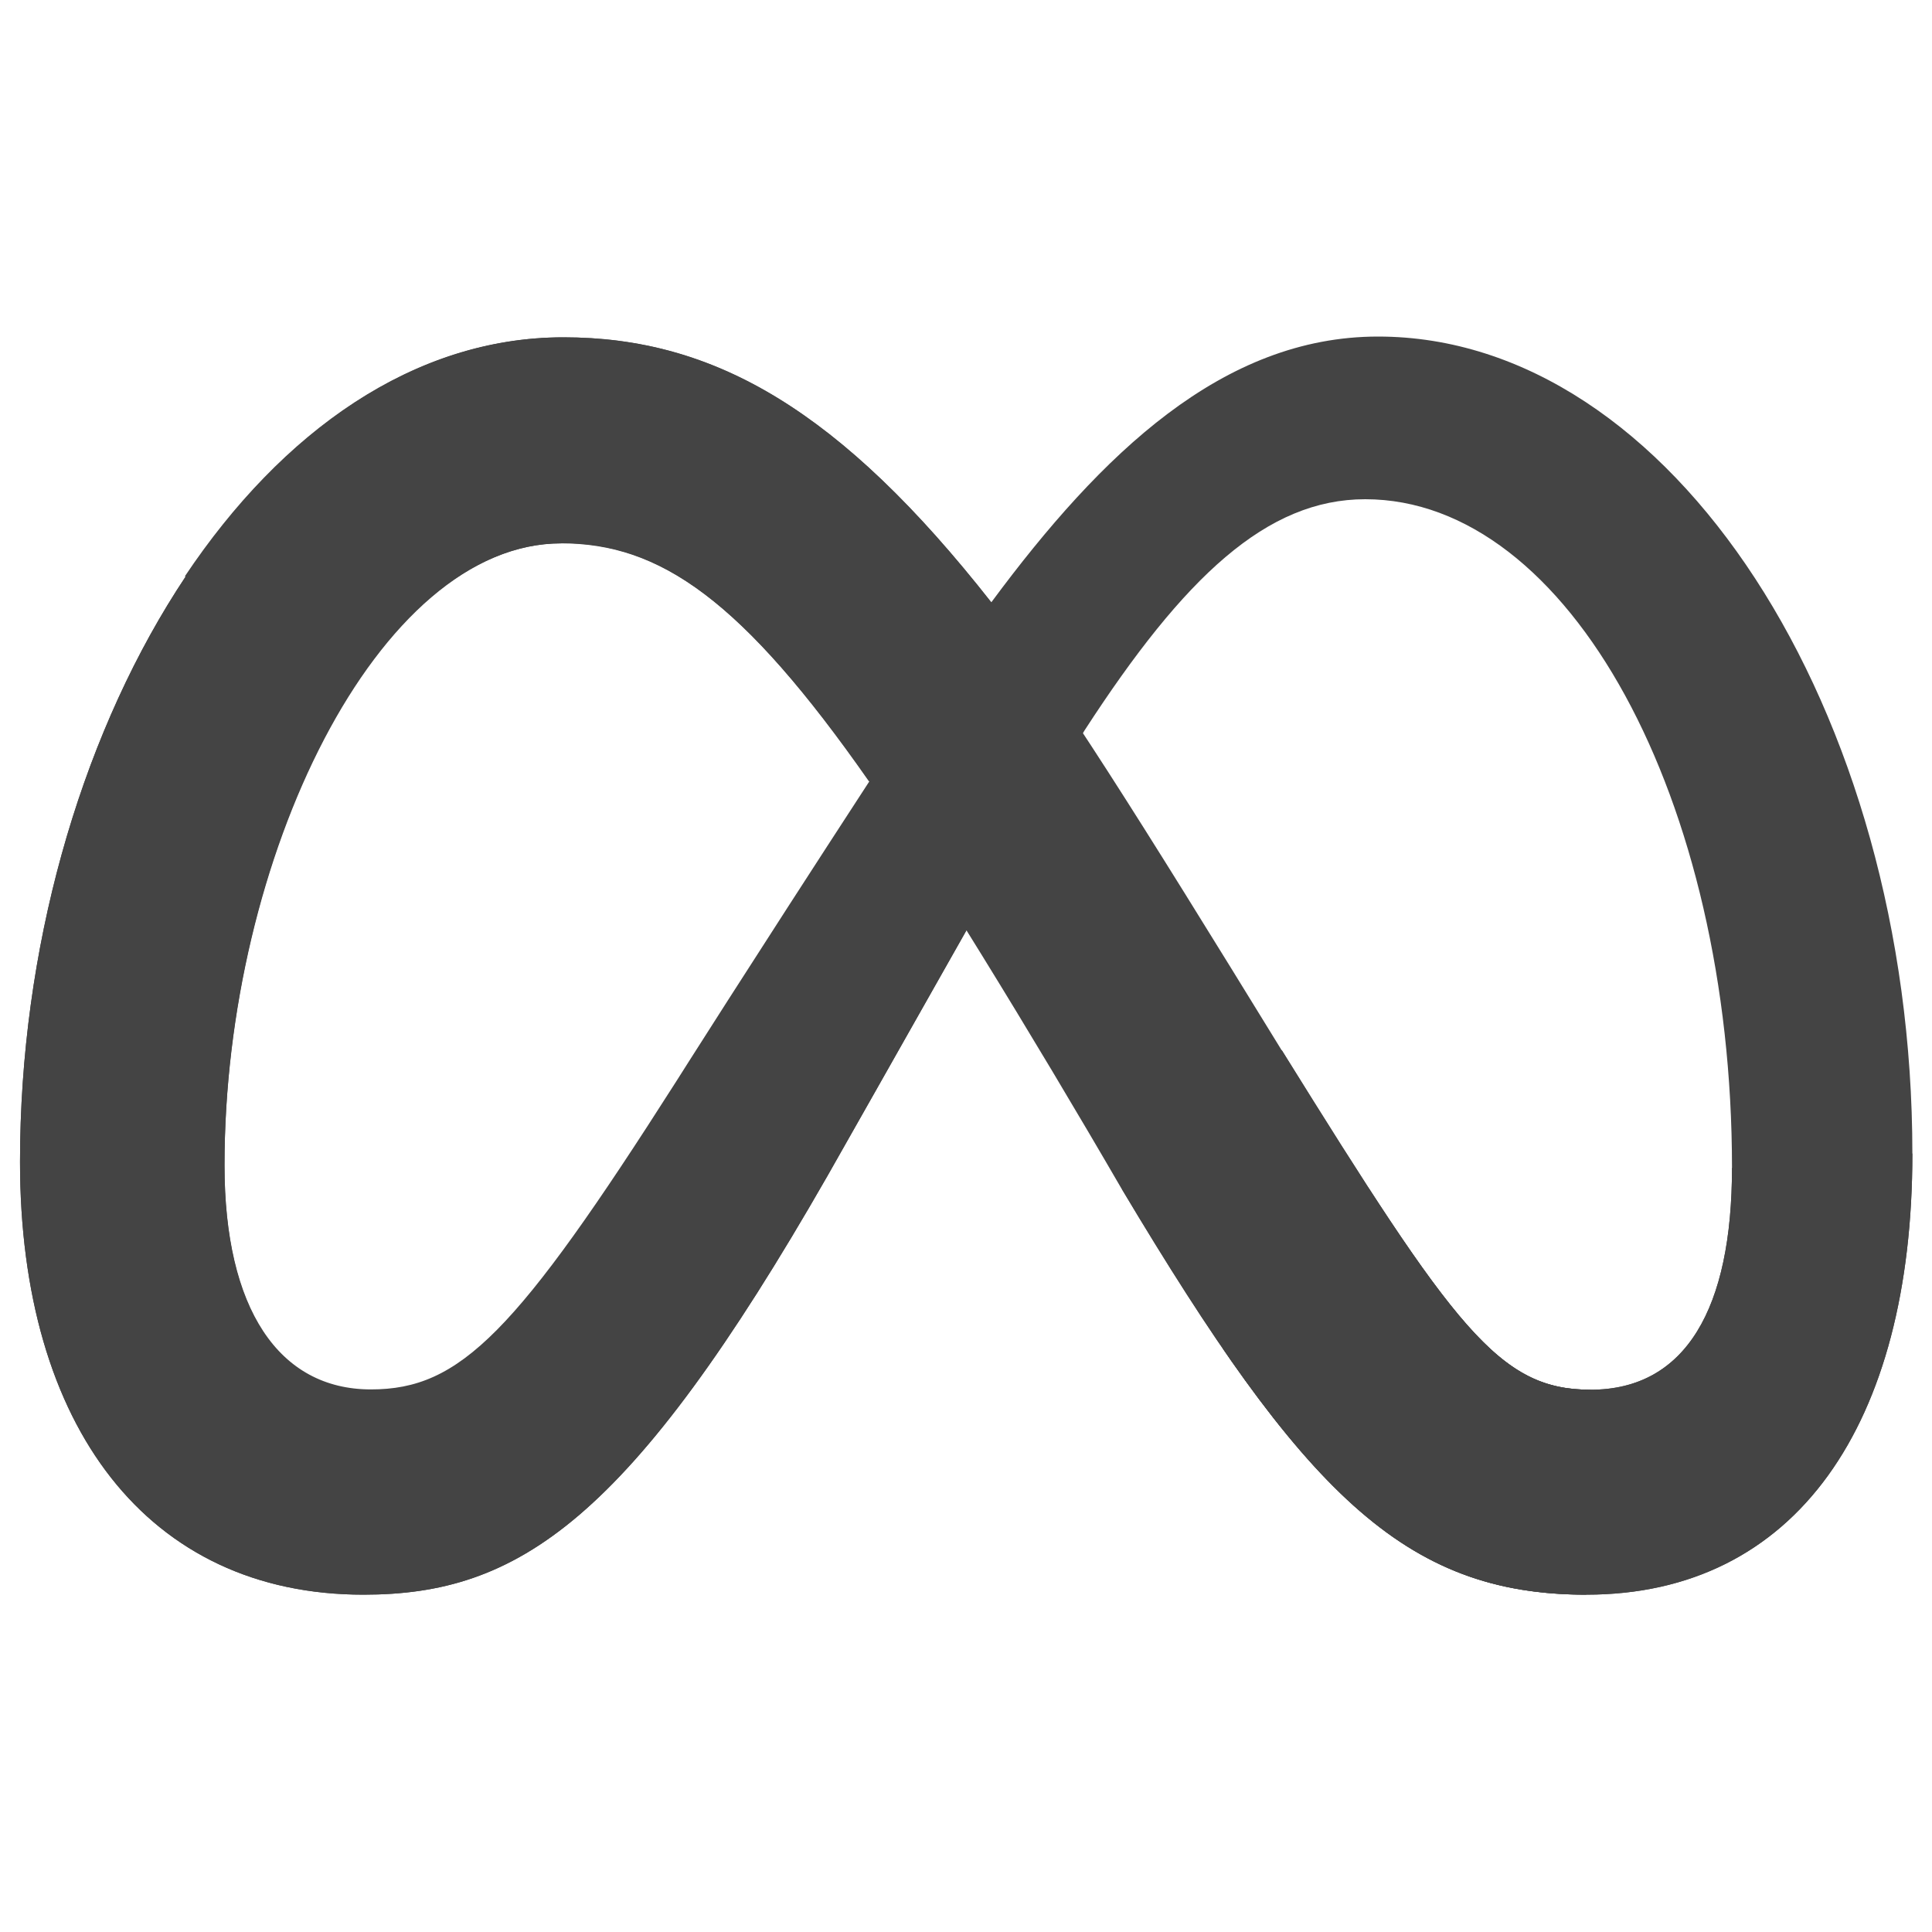
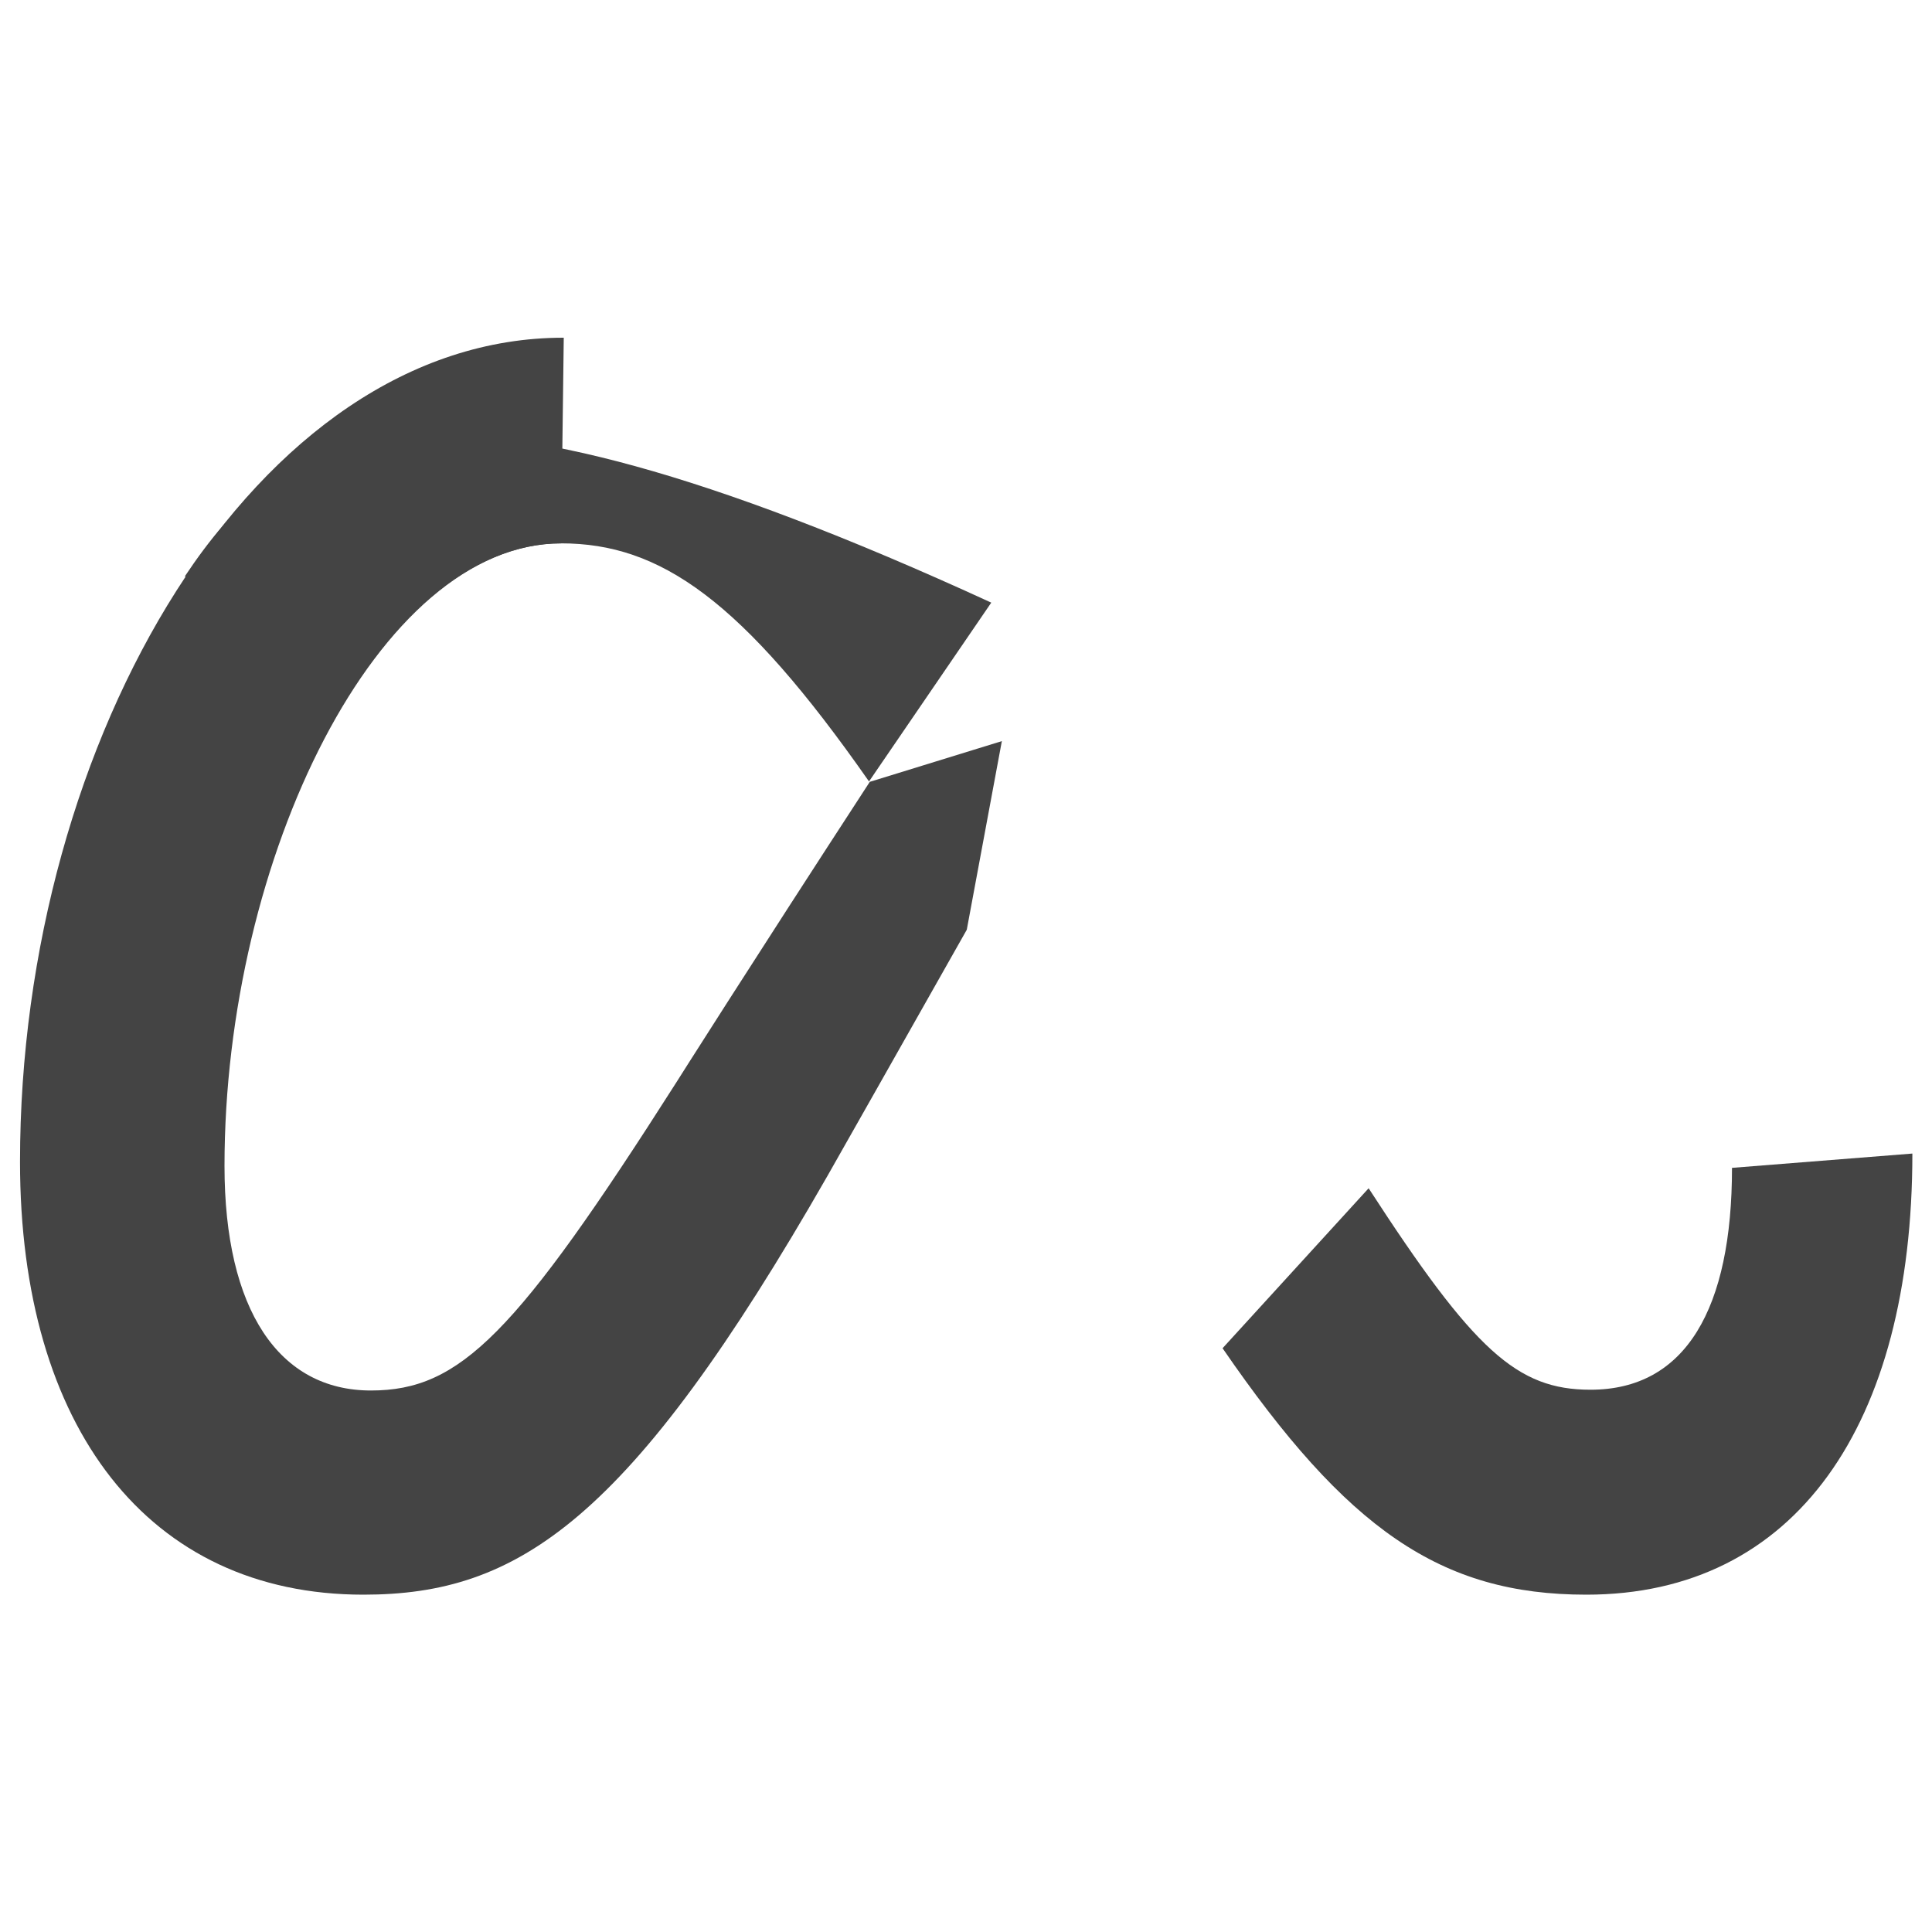
<svg xmlns="http://www.w3.org/2000/svg" width="25" height="25" viewBox="0 0 25 25" fill="none">
-   <path d="M7.295 4.365C3.311 4.365 0.259 9.551 0.259 15.034C0.259 18.467 1.919 20.635 4.702 20.635C6.704 20.635 8.145 19.692 10.708 15.215C10.708 15.215 11.777 13.33 12.51 12.031L14.033 9.453C15.327 7.456 16.396 6.46 17.666 6.46C20.303 6.46 22.412 10.342 22.412 15.112C22.412 16.929 21.816 17.983 20.581 17.983C19.399 17.983 18.833 17.202 16.587 13.589L14.521 15.391C16.86 19.307 18.164 20.635 20.527 20.635C23.237 20.635 24.746 18.433 24.746 14.927C24.746 9.18 21.626 4.355 17.832 4.355C15.825 4.355 14.253 5.869 12.832 7.788L11.255 10.102C9.697 12.495 8.75 13.994 8.75 13.994C6.675 17.251 5.957 17.979 4.8 17.979C3.608 17.979 2.905 16.934 2.905 15.073C2.905 11.089 4.893 7.017 7.261 7.017L7.295 4.365Z" fill="#444444" />
  <path d="M12.964 9.59L11.255 10.117C9.697 12.51 8.75 14.009 8.75 14.009C6.675 17.266 5.957 17.993 4.8 17.993C3.608 17.993 2.905 16.948 2.905 15.088C2.905 11.104 4.893 7.031 7.261 7.031L7.295 4.37C3.311 4.365 0.259 9.551 0.259 15.034C0.259 18.467 1.919 20.635 4.702 20.635C6.704 20.635 8.145 19.692 10.708 15.215C10.708 15.215 11.777 13.33 12.51 12.031L12.964 9.59Z" fill="#444444" />
-   <path d="M14.521 15.396C16.86 19.311 18.164 20.635 20.527 20.635L20.581 17.983C19.399 17.983 18.833 17.207 16.587 13.594C14.702 10.527 13.74 8.994 12.832 7.798C10.879 5.312 9.248 4.365 7.295 4.365L7.261 7.026C8.545 7.026 9.614 7.769 11.255 10.117C11.943 11.084 13.354 13.384 14.521 15.396Z" fill="#444444" />
-   <path d="M12.827 7.798C10.874 5.312 9.243 4.365 7.285 4.365C5.356 4.365 3.647 5.581 2.393 7.456L4.277 9.385C5.063 7.964 6.123 7.031 7.261 7.031C8.545 7.031 9.604 7.764 11.245 10.112L12.827 7.798Z" fill="#444444" />
+   <path d="M12.827 7.798C5.356 4.365 3.647 5.581 2.393 7.456L4.277 9.385C5.063 7.964 6.123 7.031 7.261 7.031C8.545 7.031 9.604 7.764 11.245 10.112L12.827 7.798Z" fill="#444444" />
  <path d="M15.82 17.446C17.427 19.785 18.638 20.635 20.527 20.635C23.237 20.635 24.746 18.433 24.746 14.927L22.412 15.112C22.412 16.929 21.816 17.983 20.581 17.983C19.629 17.983 19.072 17.476 17.71 15.376L15.82 17.446Z" fill="#444444" />
</svg>